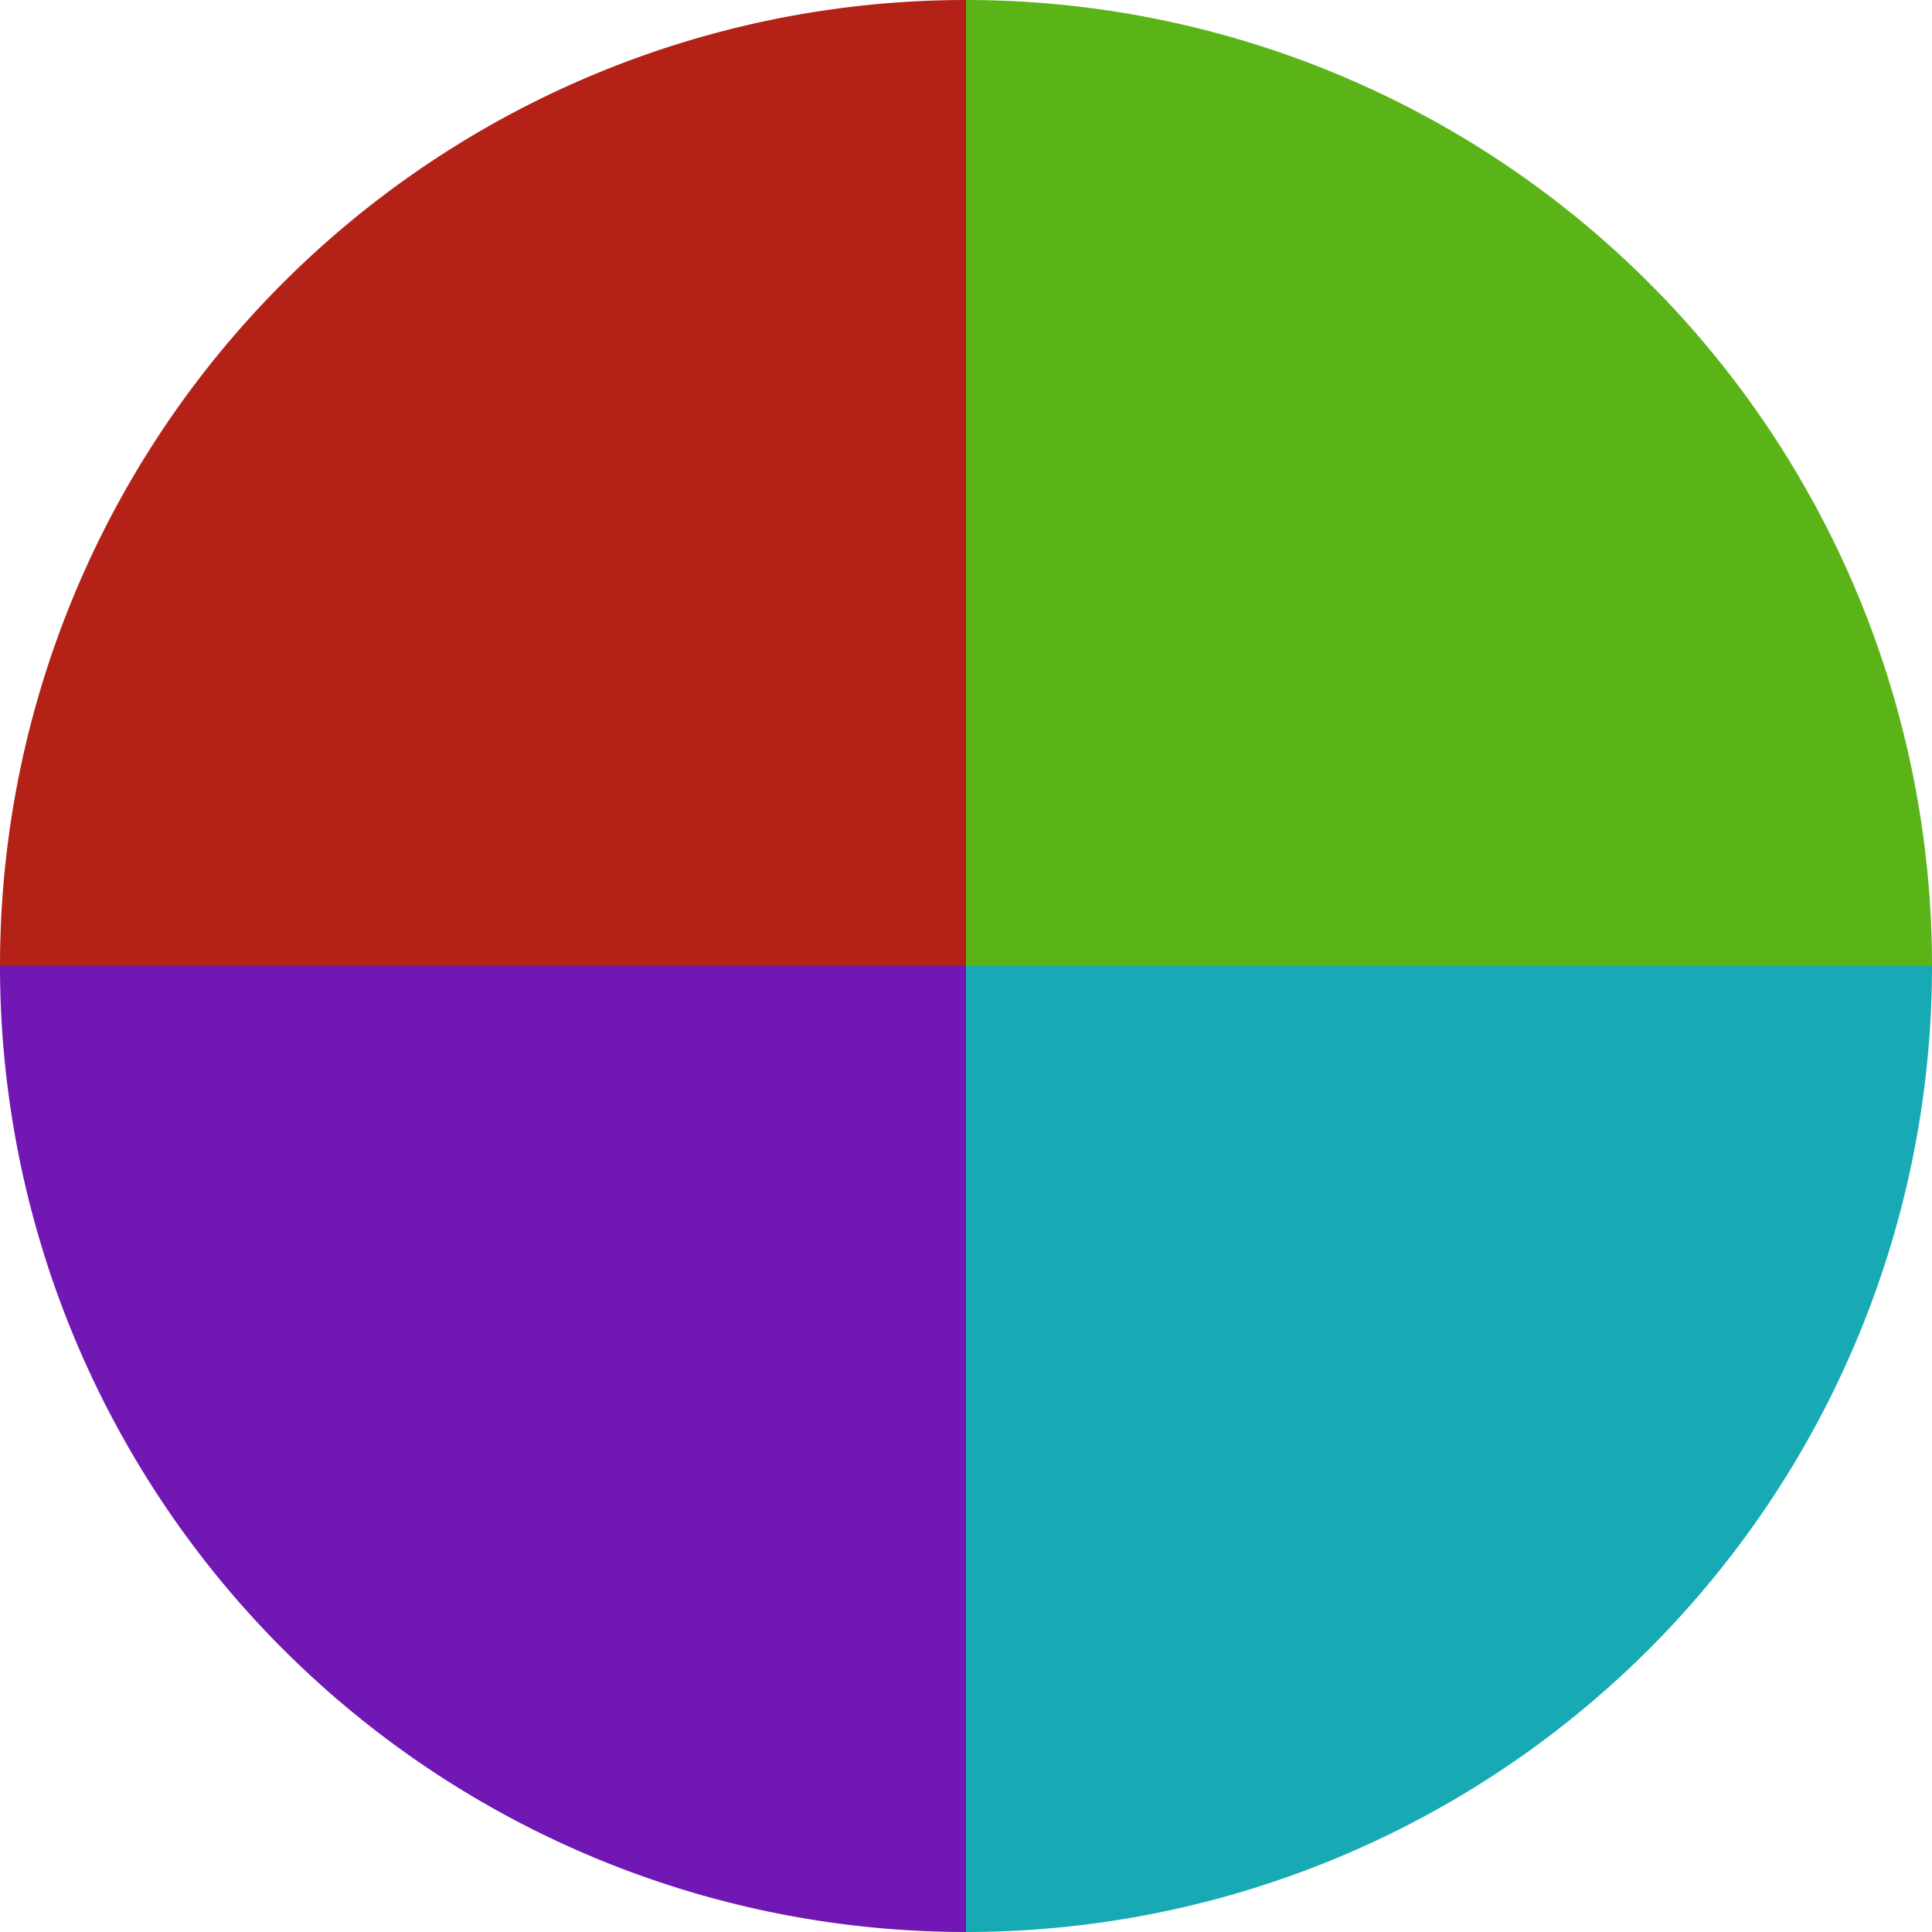
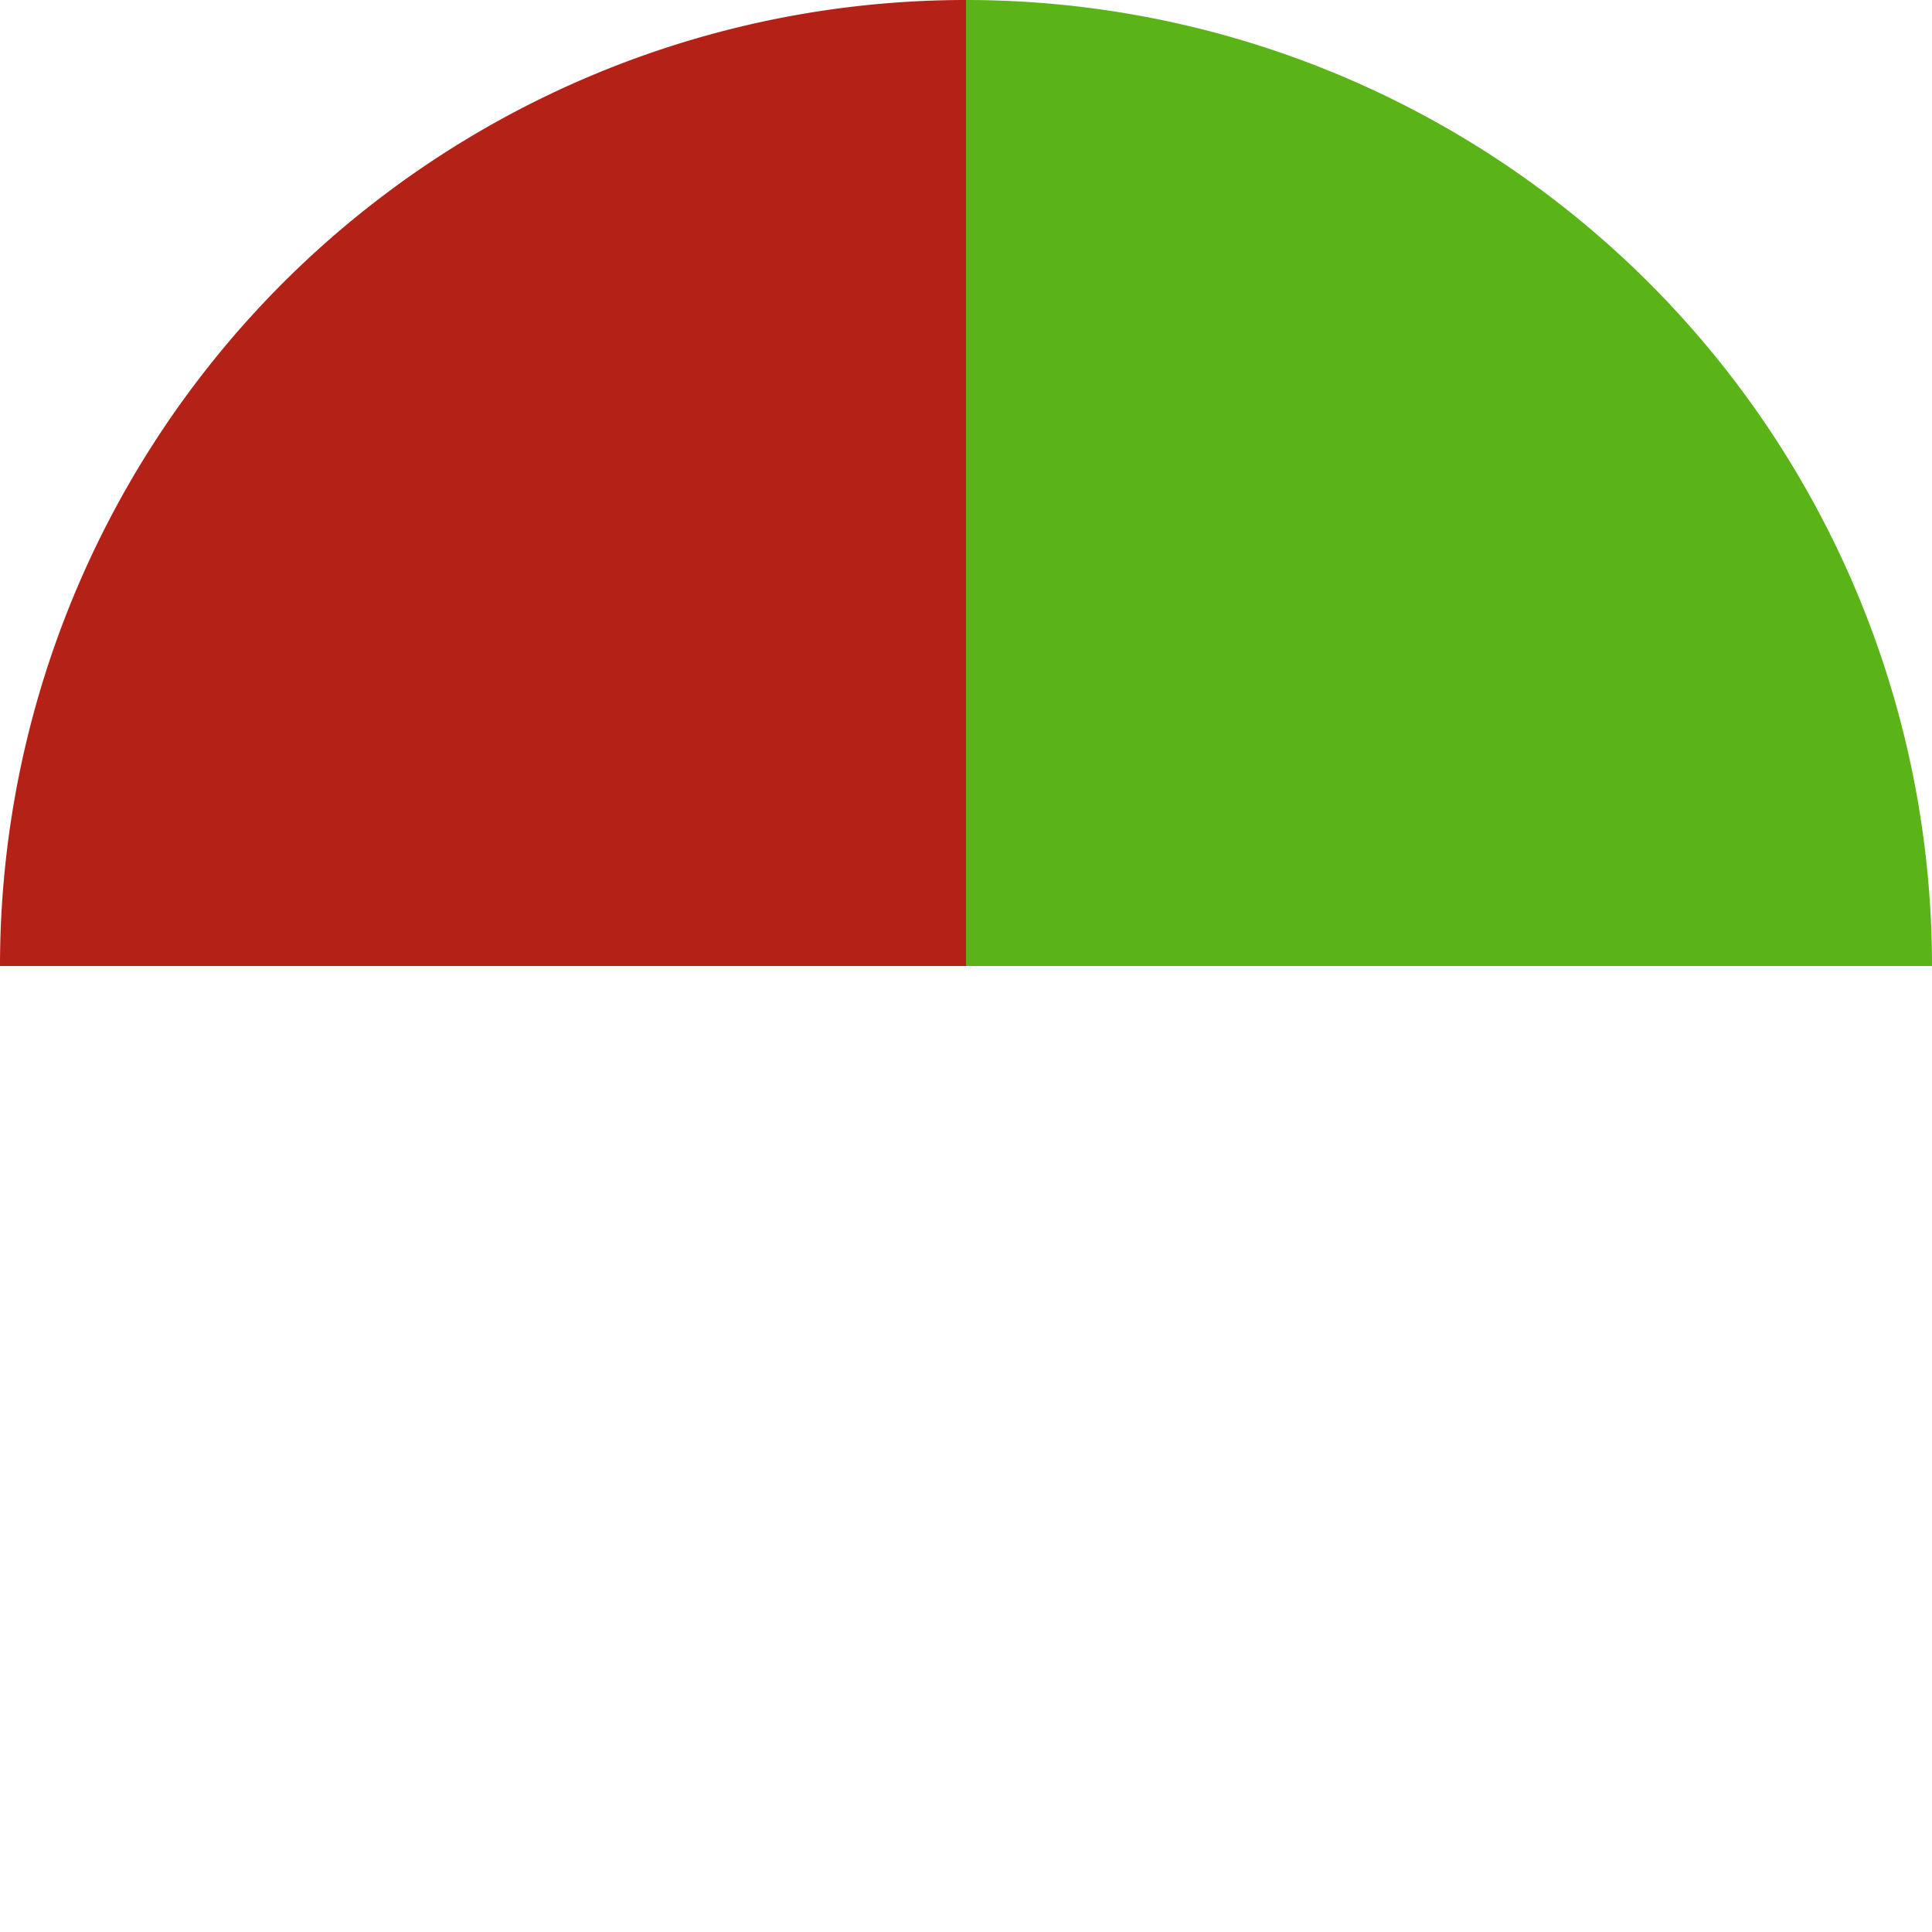
<svg xmlns="http://www.w3.org/2000/svg" width="500" height="500" viewBox="-1 -1 2 2">
  <path d="M 0 -1               A 1,1 0 0,1 1 0             L 0,0              z" fill="#5ab417" />
-   <path d="M 1 0               A 1,1 0 0,1 0 1             L 0,0              z" fill="#17aab4" />
-   <path d="M 0 1               A 1,1 0 0,1 -1 0             L 0,0              z" fill="#7017b4" />
  <path d="M -1 0               A 1,1 0 0,1 -0 -1             L 0,0              z" fill="#b42117" />
</svg>